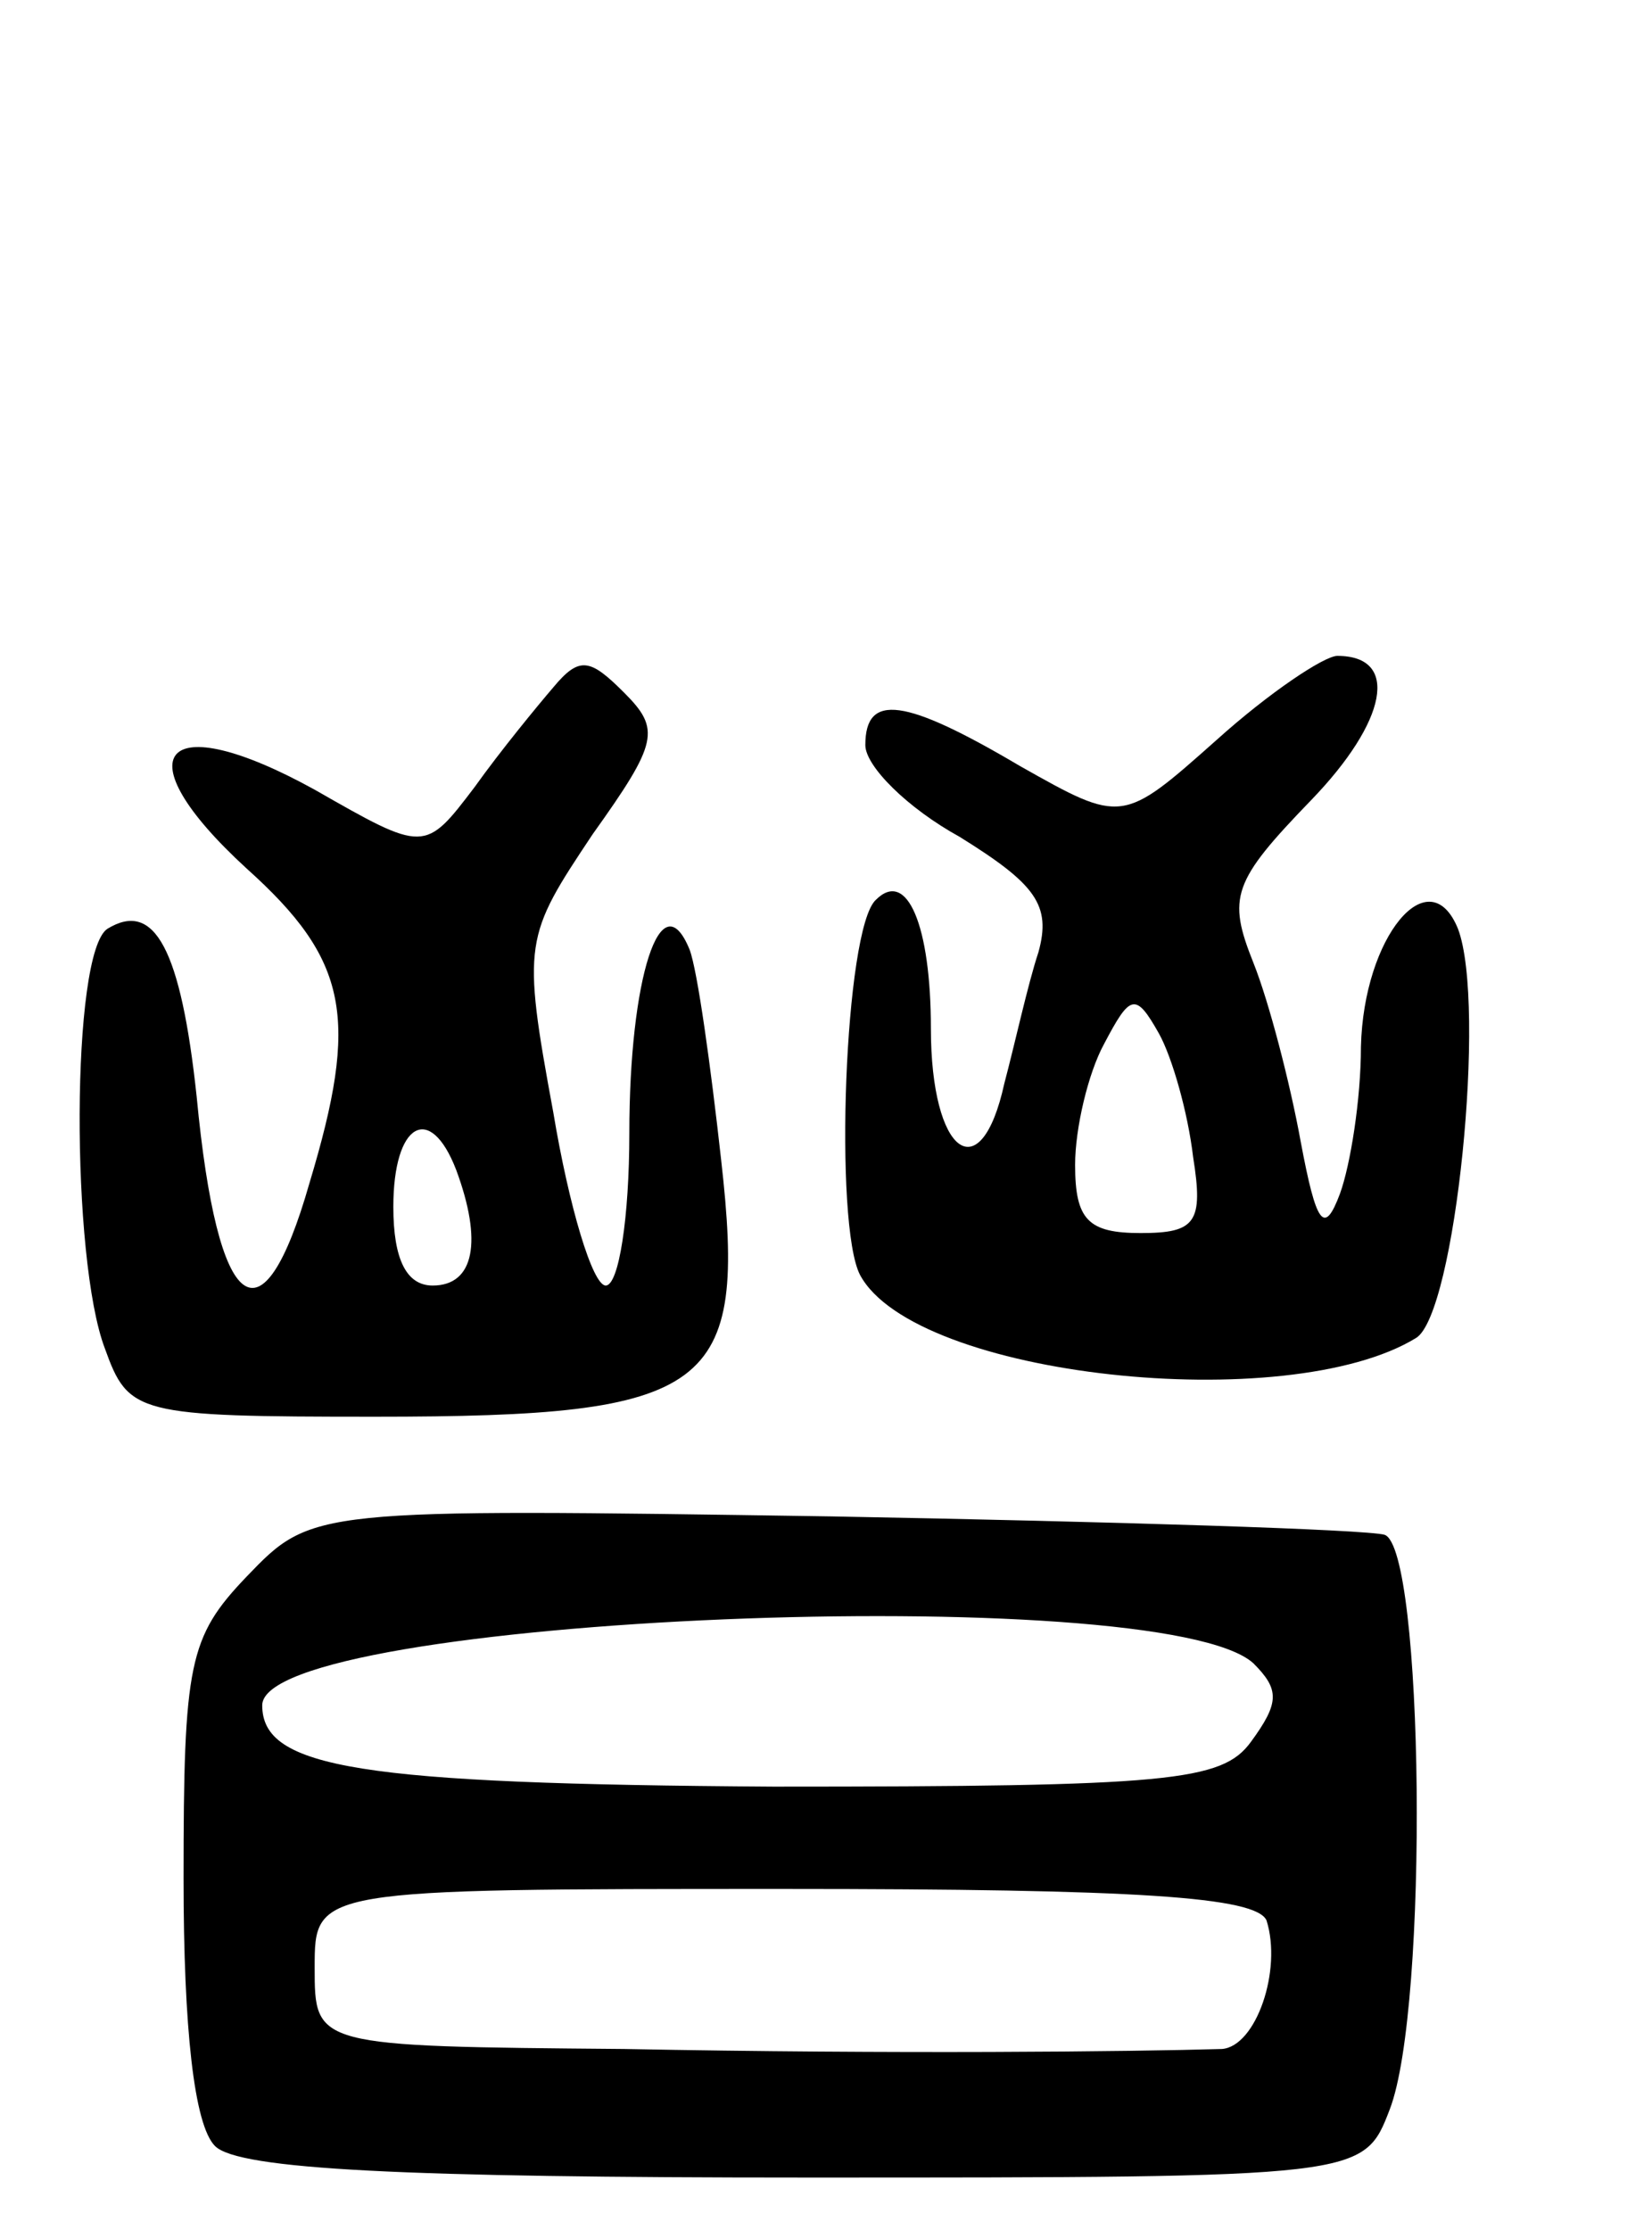
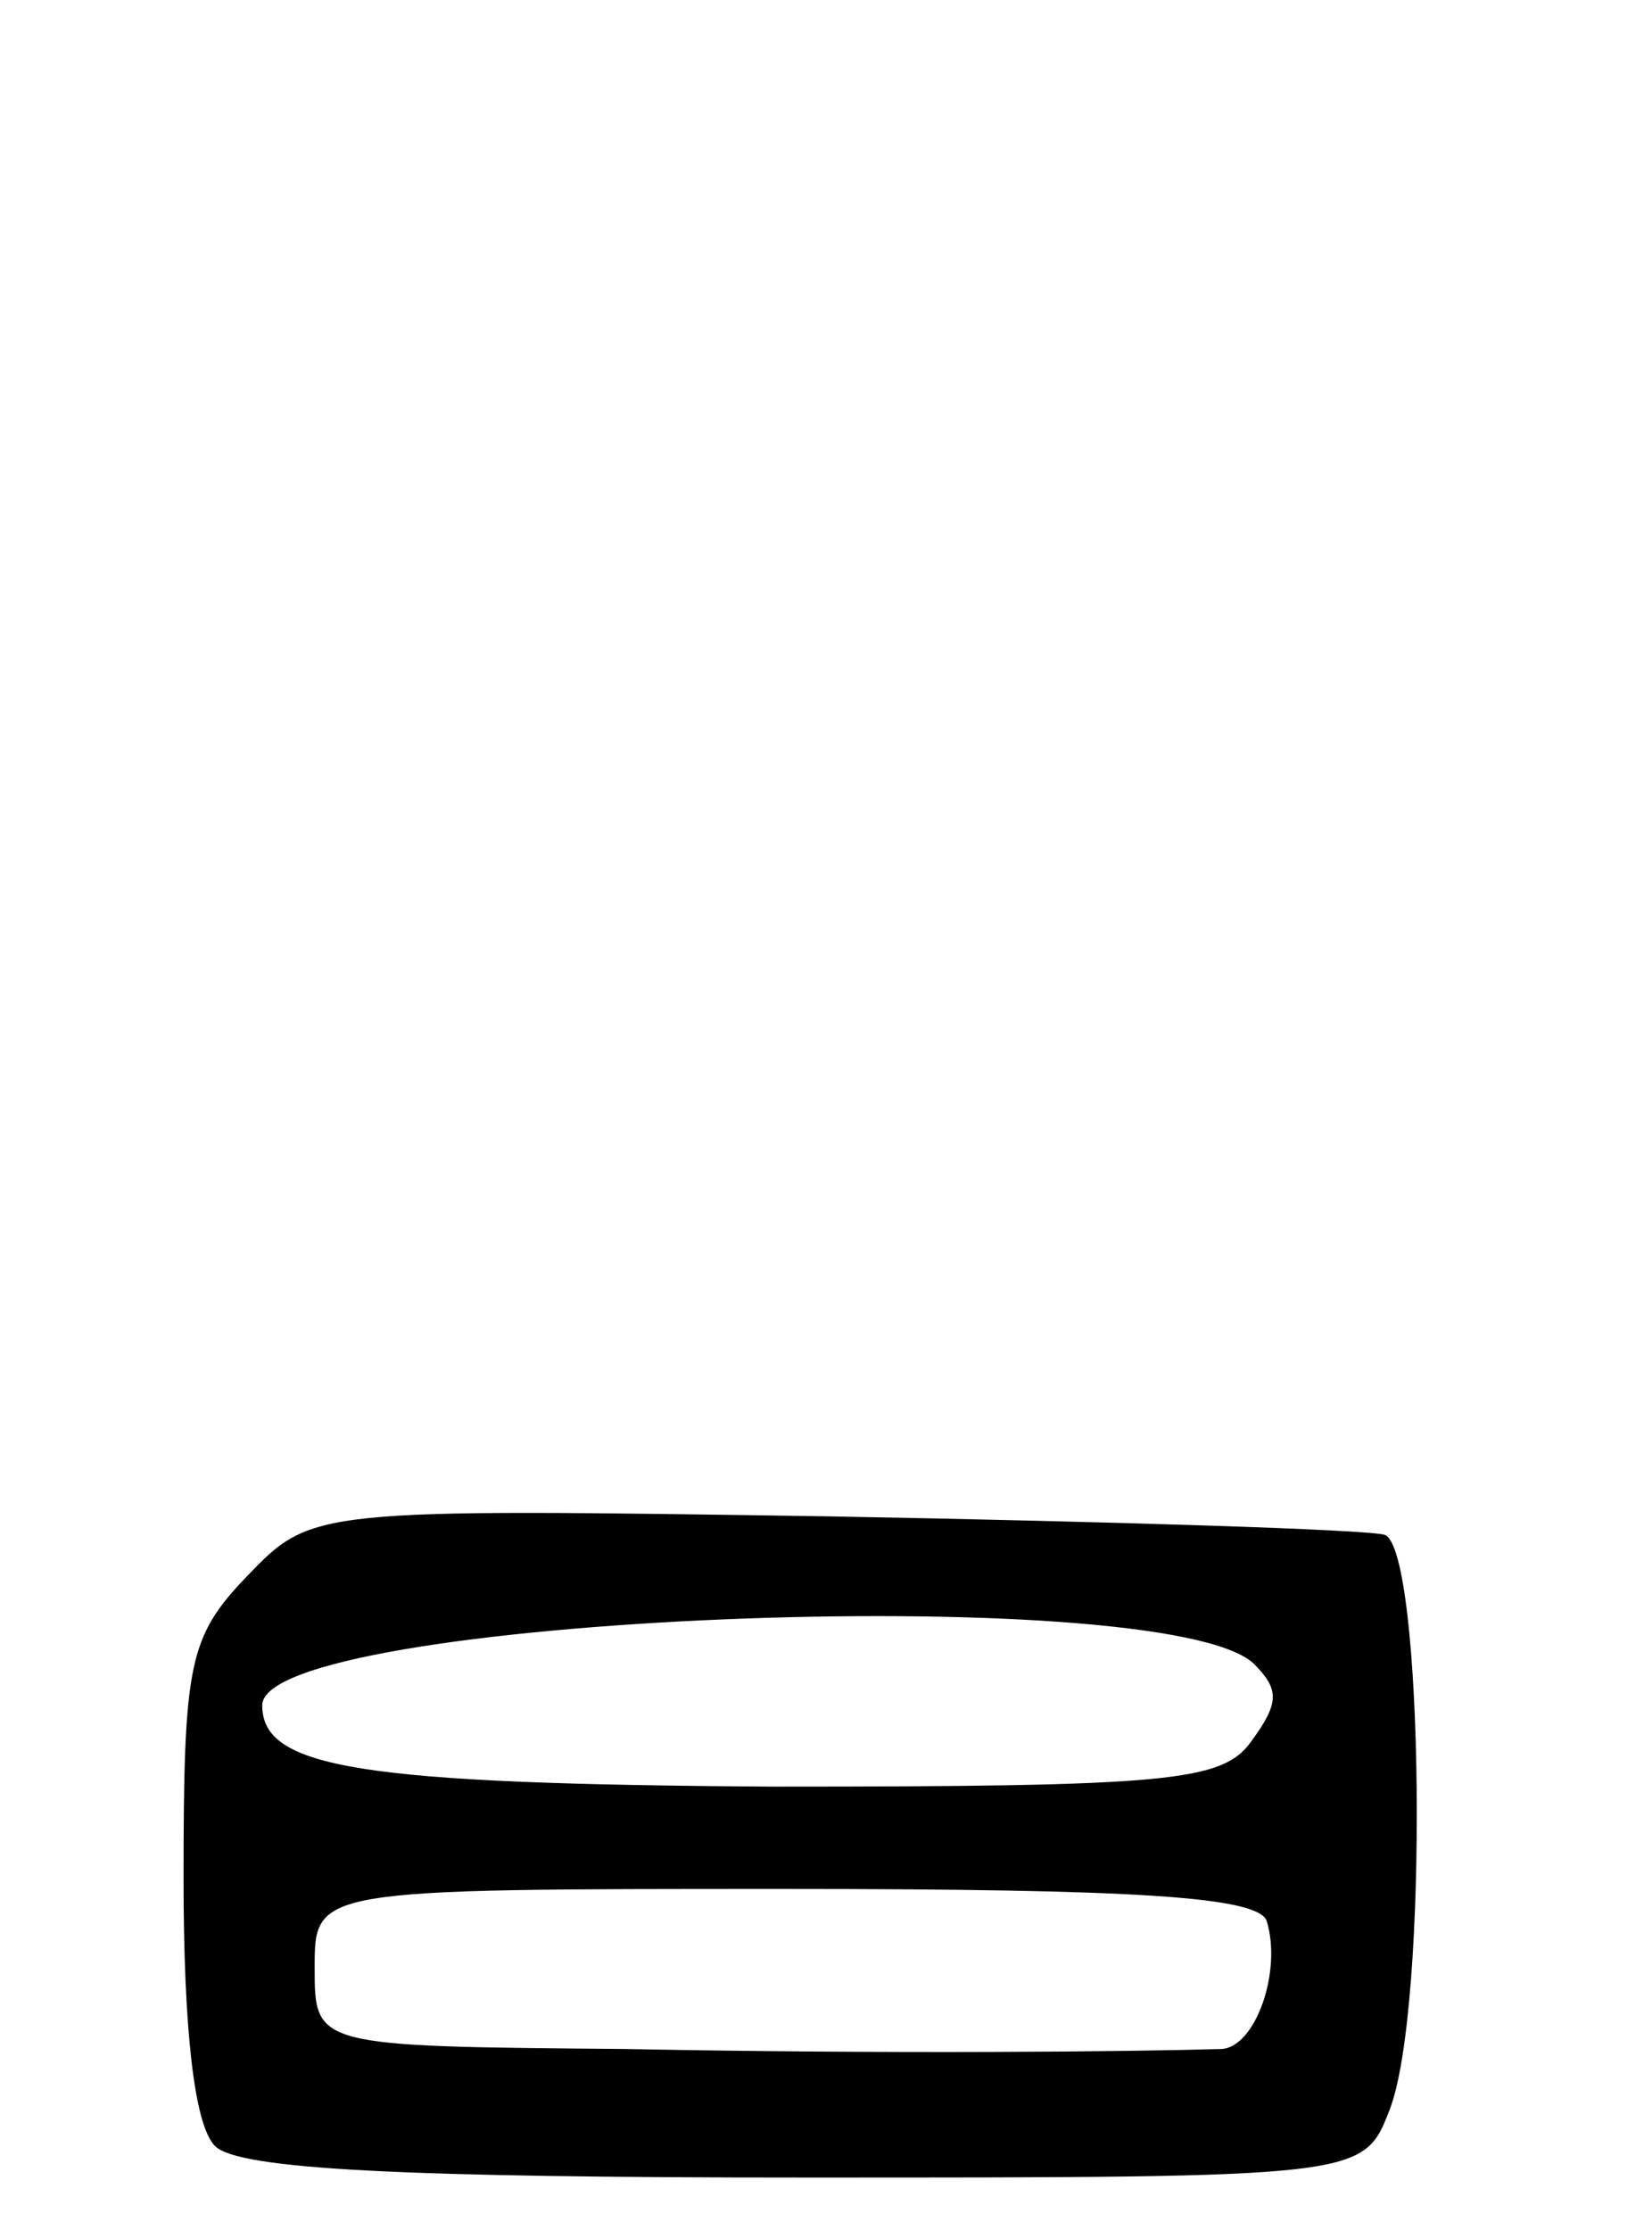
<svg xmlns="http://www.w3.org/2000/svg" version="1.0" width="63" height="85" viewBox="0 0 63 85">
  <g transform="translate(0,85) scale(0.1,-0.1)">
-     <path d="M211 588 c-6 -7 -20 -24 -30 -38 -19 -25 -19 -25 -61 -1 -58 32 -74 14 -26 -30 39 -35 43 -57 24 -120 -18 -63 -35 -51 -43 33 -6 56 -16 75 -34 64 -14 -9 -14 -126 -1 -160 9 -25 12 -26 103 -26 129 0 142 10 132 98 -4 36 -9 72 -12 80 -11 27 -23 -11 -23 -70 0 -32 -4 -58 -9 -58 -5 0 -14 30 -20 66 -12 65 -11 67 15 106 25 35 26 40 12 54 -13 13 -17 14 -27 2z m-37 -184 c10 -27 7 -44 -9 -44 -10 0 -15 10 -15 30 0 32 14 40 24 14z" />
-     <path d="M464 568 c-36 -32 -36 -32 -75 -10 -44 26 -59 28 -59 8 0 -8 16 -24 36 -35 29 -18 35 -26 30 -44 -4 -12 -9 -35 -13 -50 -9 -41 -28 -27 -28 21 0 39 -9 61 -21 49 -12 -11 -16 -124 -6 -143 21 -39 163 -54 212 -24 15 9 27 127 16 156 -11 27 -36 -3 -37 -45 0 -20 -4 -45 -8 -56 -6 -16 -9 -12 -15 20 -4 22 -12 53 -18 68 -10 25 -8 31 22 62 29 30 34 55 10 55 -5 0 -26 -14 -46 -32z m-9 -159 c4 -25 1 -29 -20 -29 -20 0 -25 5 -25 26 0 14 5 35 11 46 10 19 12 20 21 4 5 -9 11 -30 13 -47z" />
    <path d="M94 249 c-22 -23 -24 -33 -24 -115 0 -57 4 -94 12 -102 9 -9 73 -12 225 -12 213 0 213 0 223 26 15 39 13 214 -2 219 -7 2 -102 5 -211 7 -198 3 -198 3 -223 -23z m384 -33 c10 -10 10 -15 -1 -30 -11 -15 -31 -17 -182 -17 -158 1 -195 7 -195 31 0 34 343 48 378 16z m5 -98 c6 -19 -4 -48 -17 -49 -34 -1 -125 -2 -228 0 -118 1 -118 1 -118 31 0 30 0 30 179 30 135 0 180 -3 184 -12z" />
  </g>
</svg>